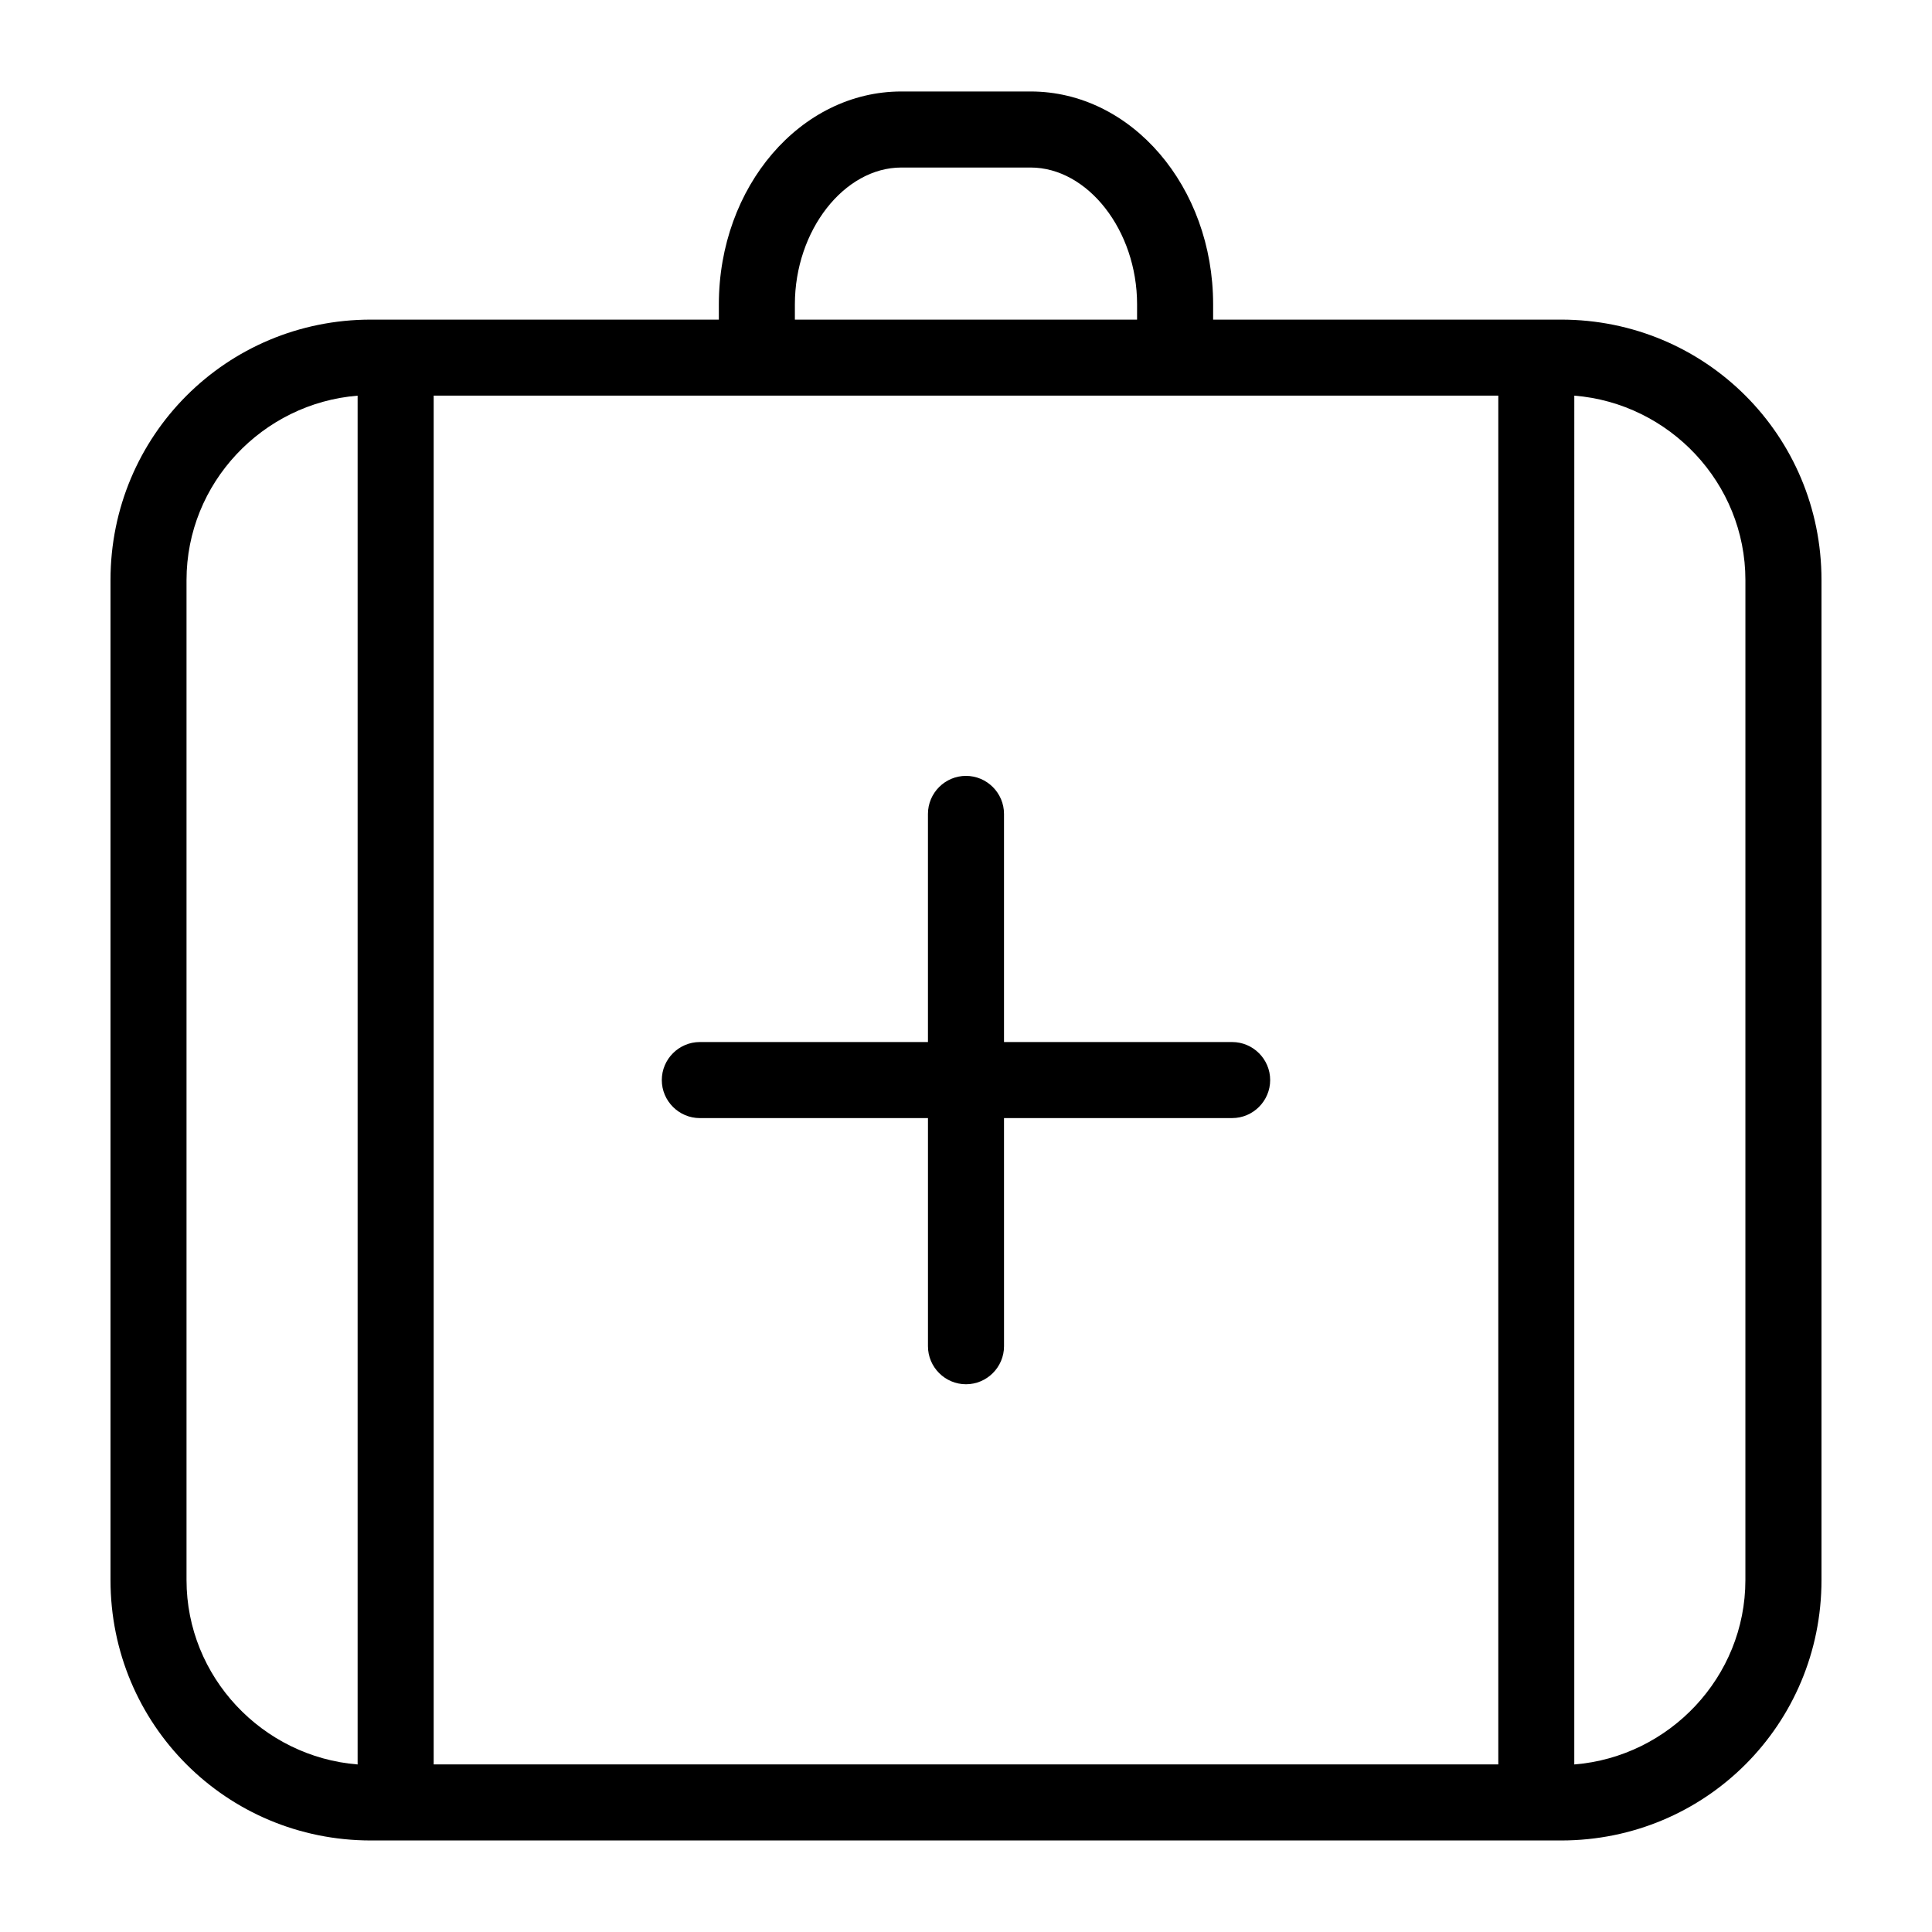
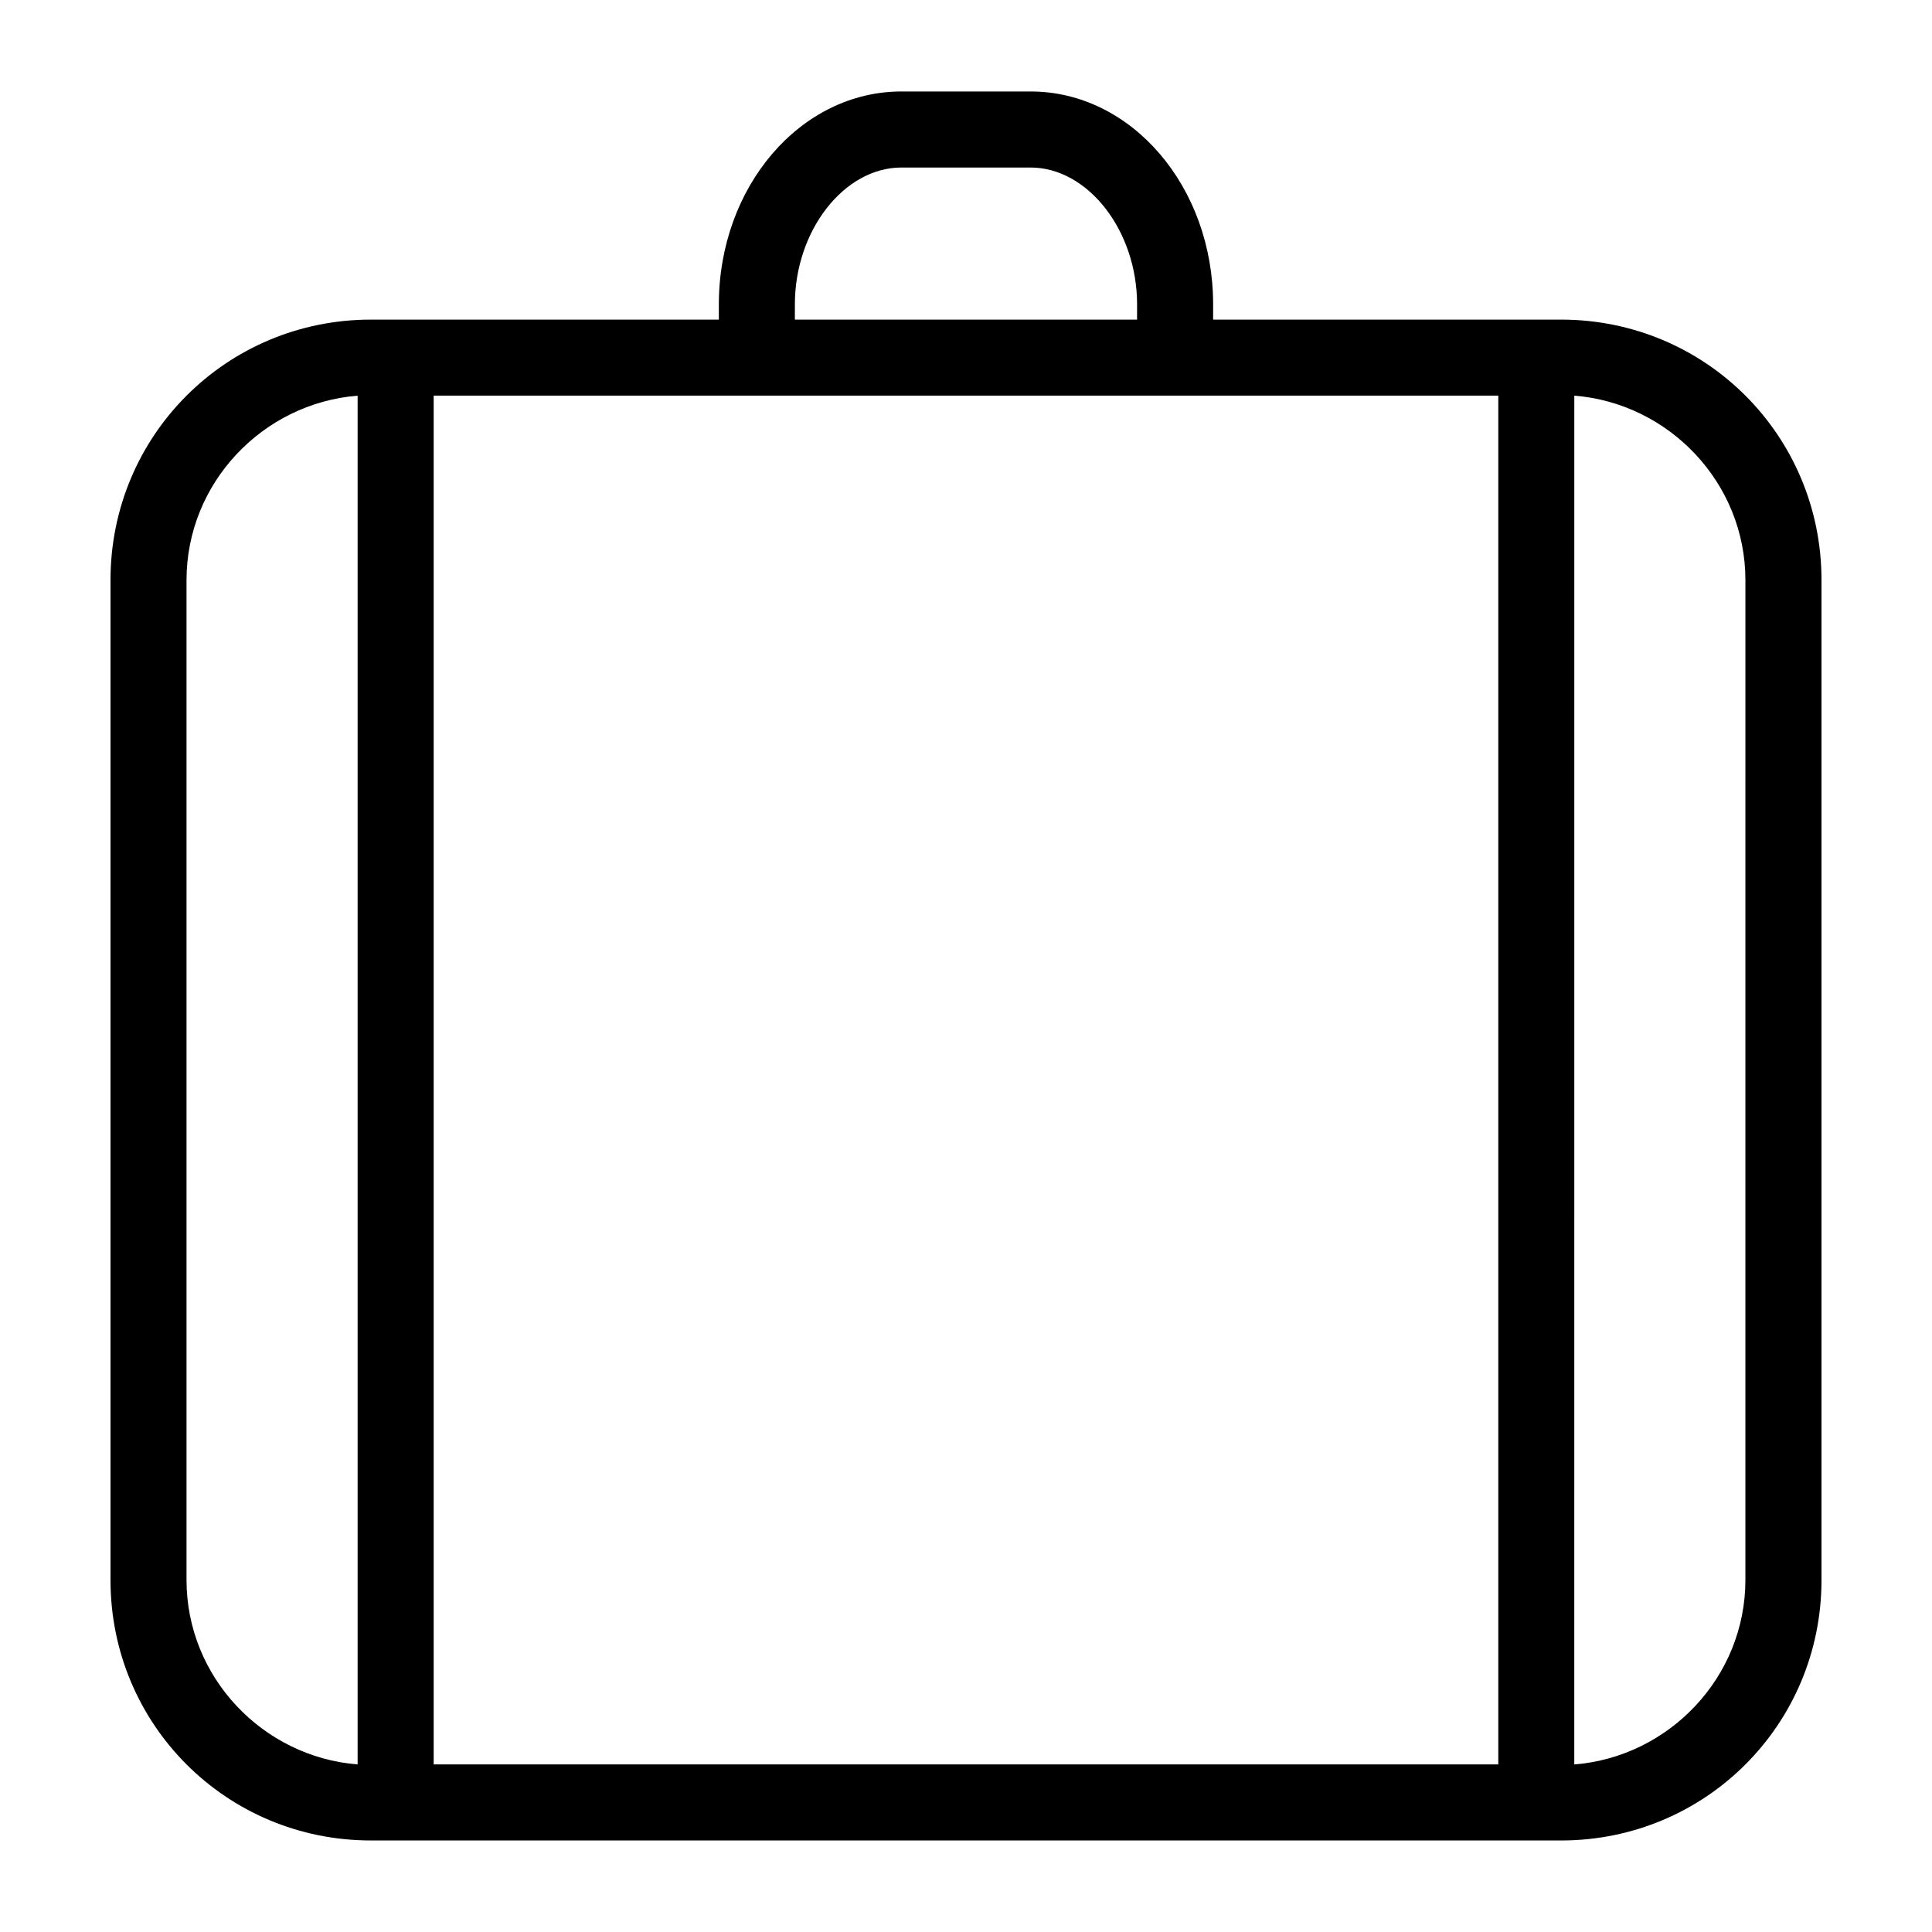
<svg xmlns="http://www.w3.org/2000/svg" fill="#000000" width="800px" height="800px" version="1.1" viewBox="144 144 512 512">
  <g>
    <path d="m557.69 228.7h-92.199v-4.031c0-31.234-21.664-56.426-48.363-56.426h-34.258c-26.703 0-48.367 25.191-48.367 56.426v4.031h-92.199c-38.289 0-69.02 30.734-69.02 69.023v265c0 38.289 30.73 69.02 69.02 69.02h315.39c38.289 0 69.02-30.73 69.02-69.02v-265c0-38.289-30.73-69.023-69.02-69.023zm-203.04-4.031c0-19.648 13.098-36.273 28.215-36.273h34.258c15.113 0 28.215 16.625 28.215 36.273l-0.004 4.031h-90.684zm-161.22 338.06v-265c0-25.695 20.152-46.855 45.344-48.871v362.74c-25.191-2.016-45.344-23.176-45.344-48.867zm65.496-313.88h282.14v362.74h-282.14zm347.62 313.88c0 25.695-20.152 46.855-45.344 48.871l0.004-362.75c25.191 2.016 45.344 23.176 45.344 48.871z" />
-     <path d="m470.53 420.15h-60.457v-60.457c0-5.543-4.535-10.078-10.078-10.078-5.543 0-10.078 4.535-10.078 10.078v60.457h-60.453c-5.543 0-10.078 4.535-10.078 10.078s4.535 10.078 10.078 10.078h60.457v60.457c0 5.543 4.535 10.078 10.078 10.078s10.078-4.535 10.078-10.078l-0.004-60.461h60.457c5.543 0 10.078-4.535 10.078-10.078 0-5.543-4.535-10.074-10.078-10.074z" />
  </g>
</svg>